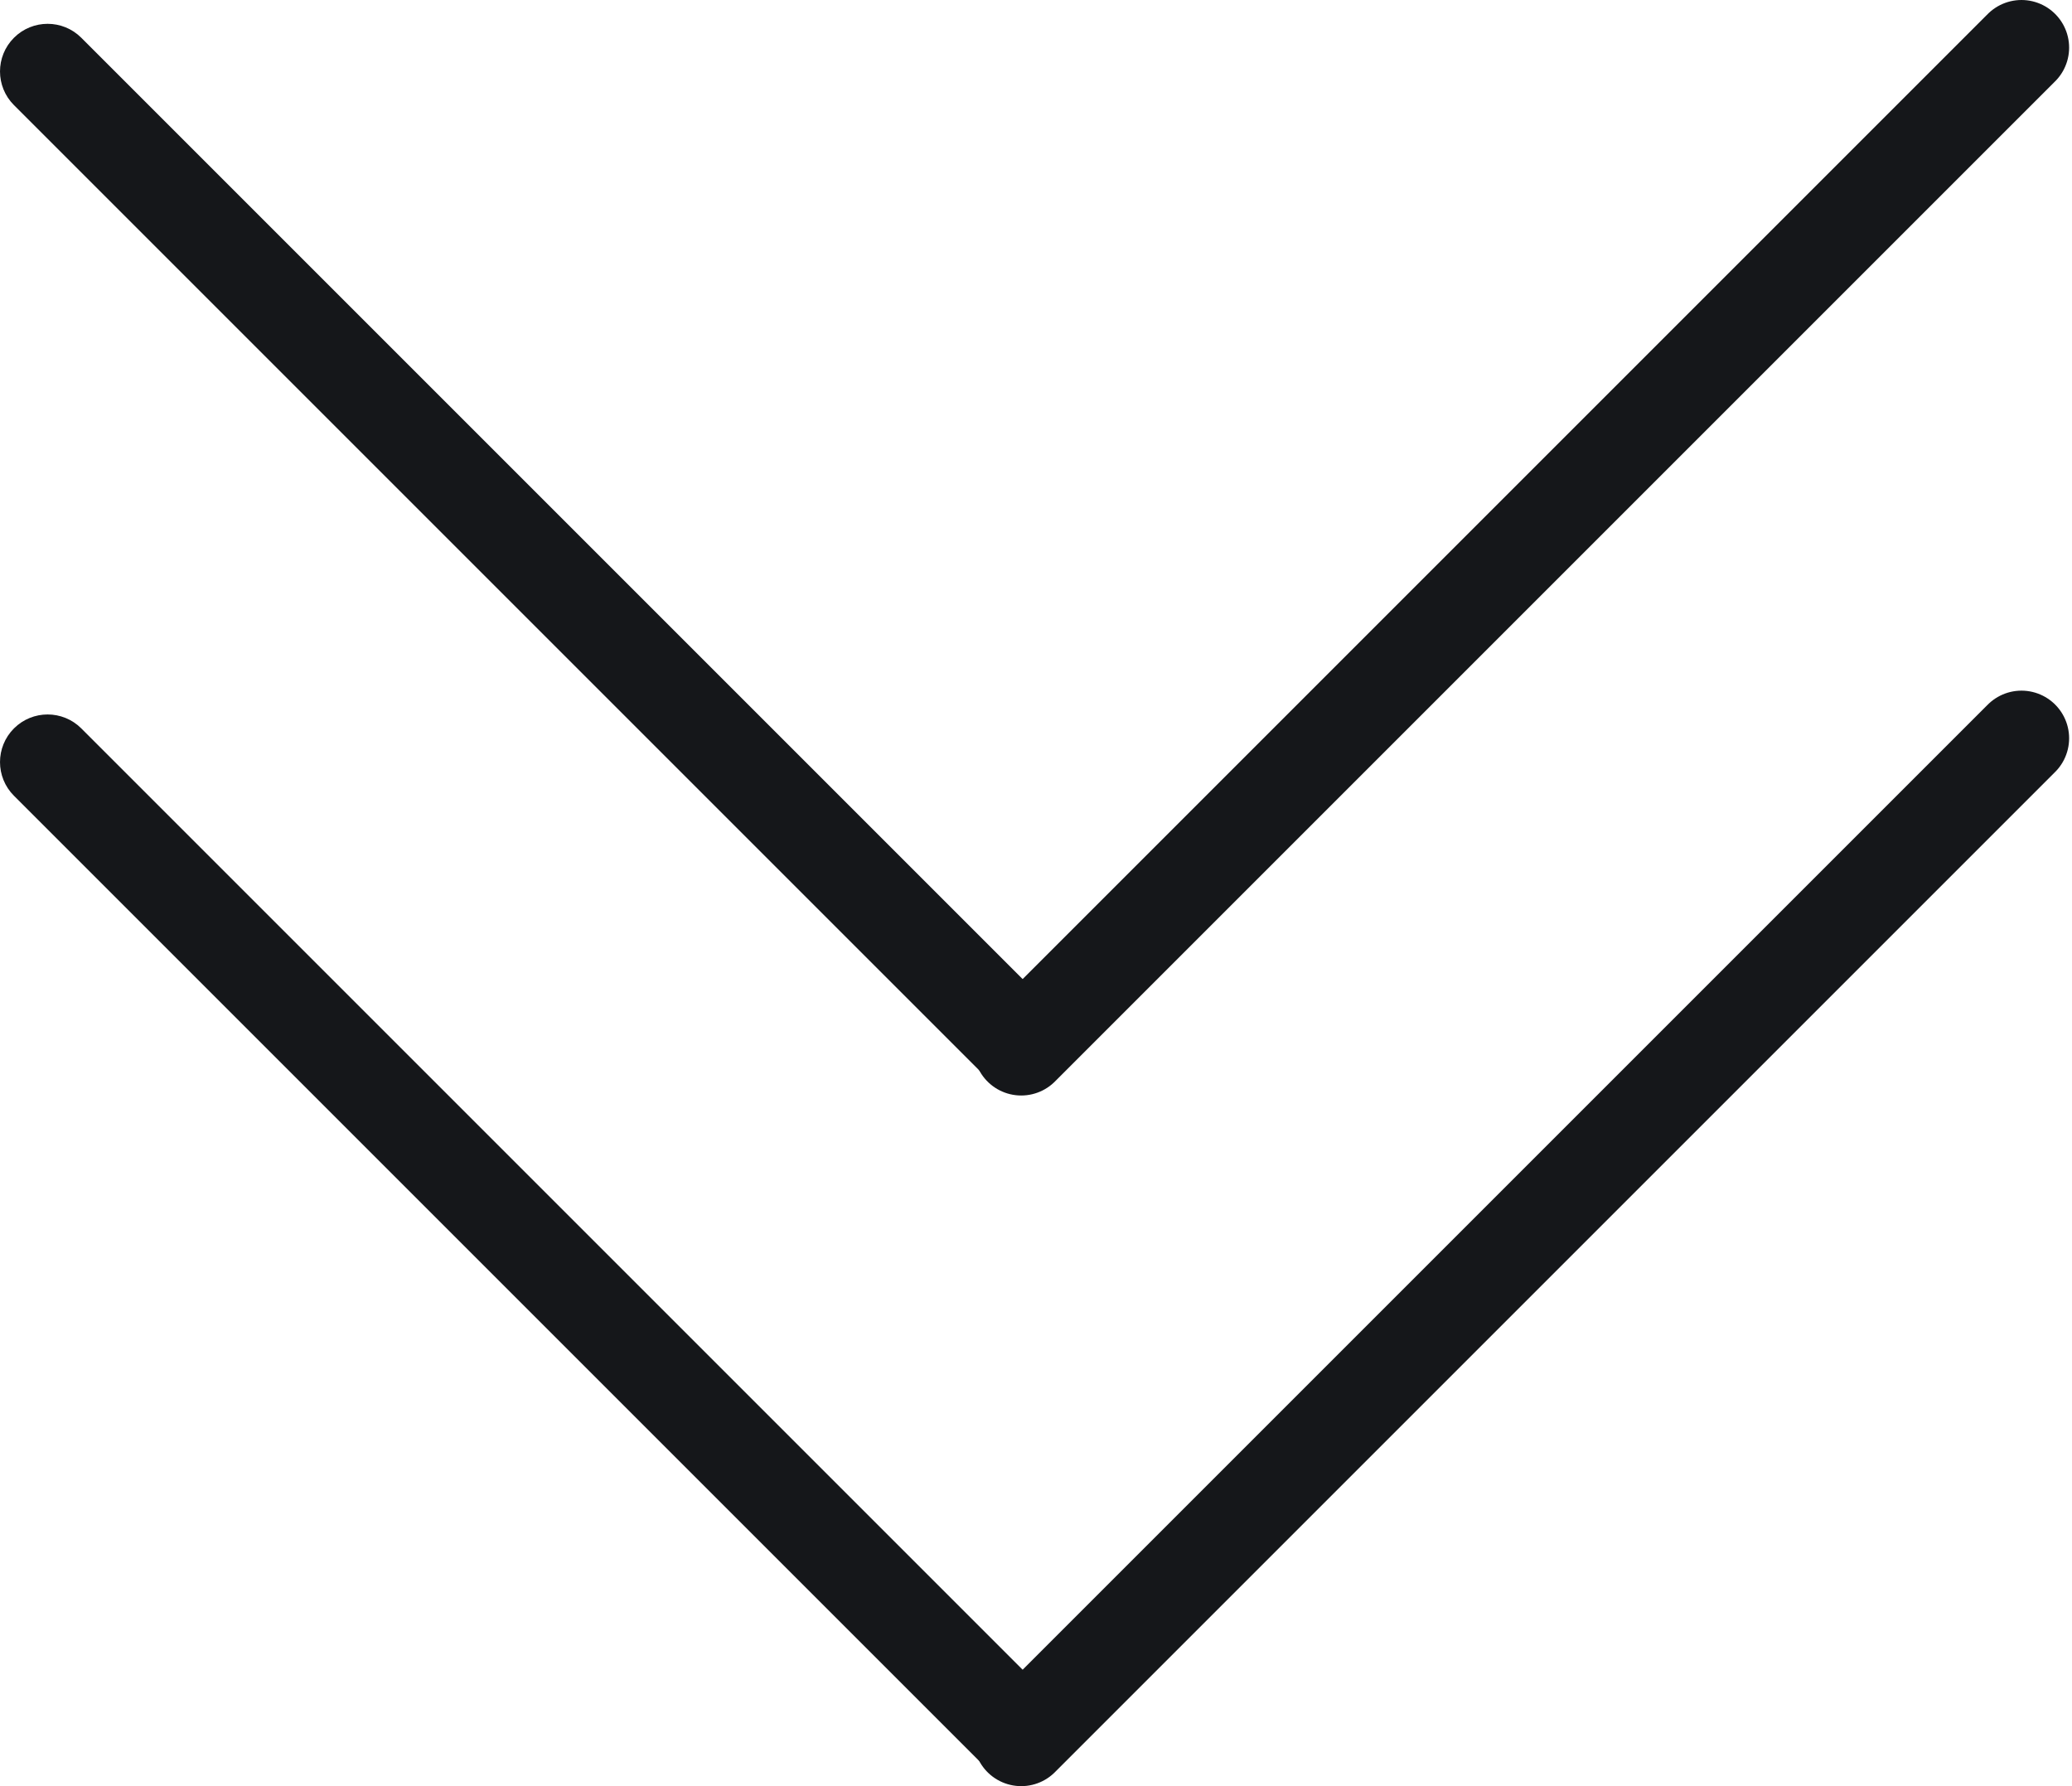
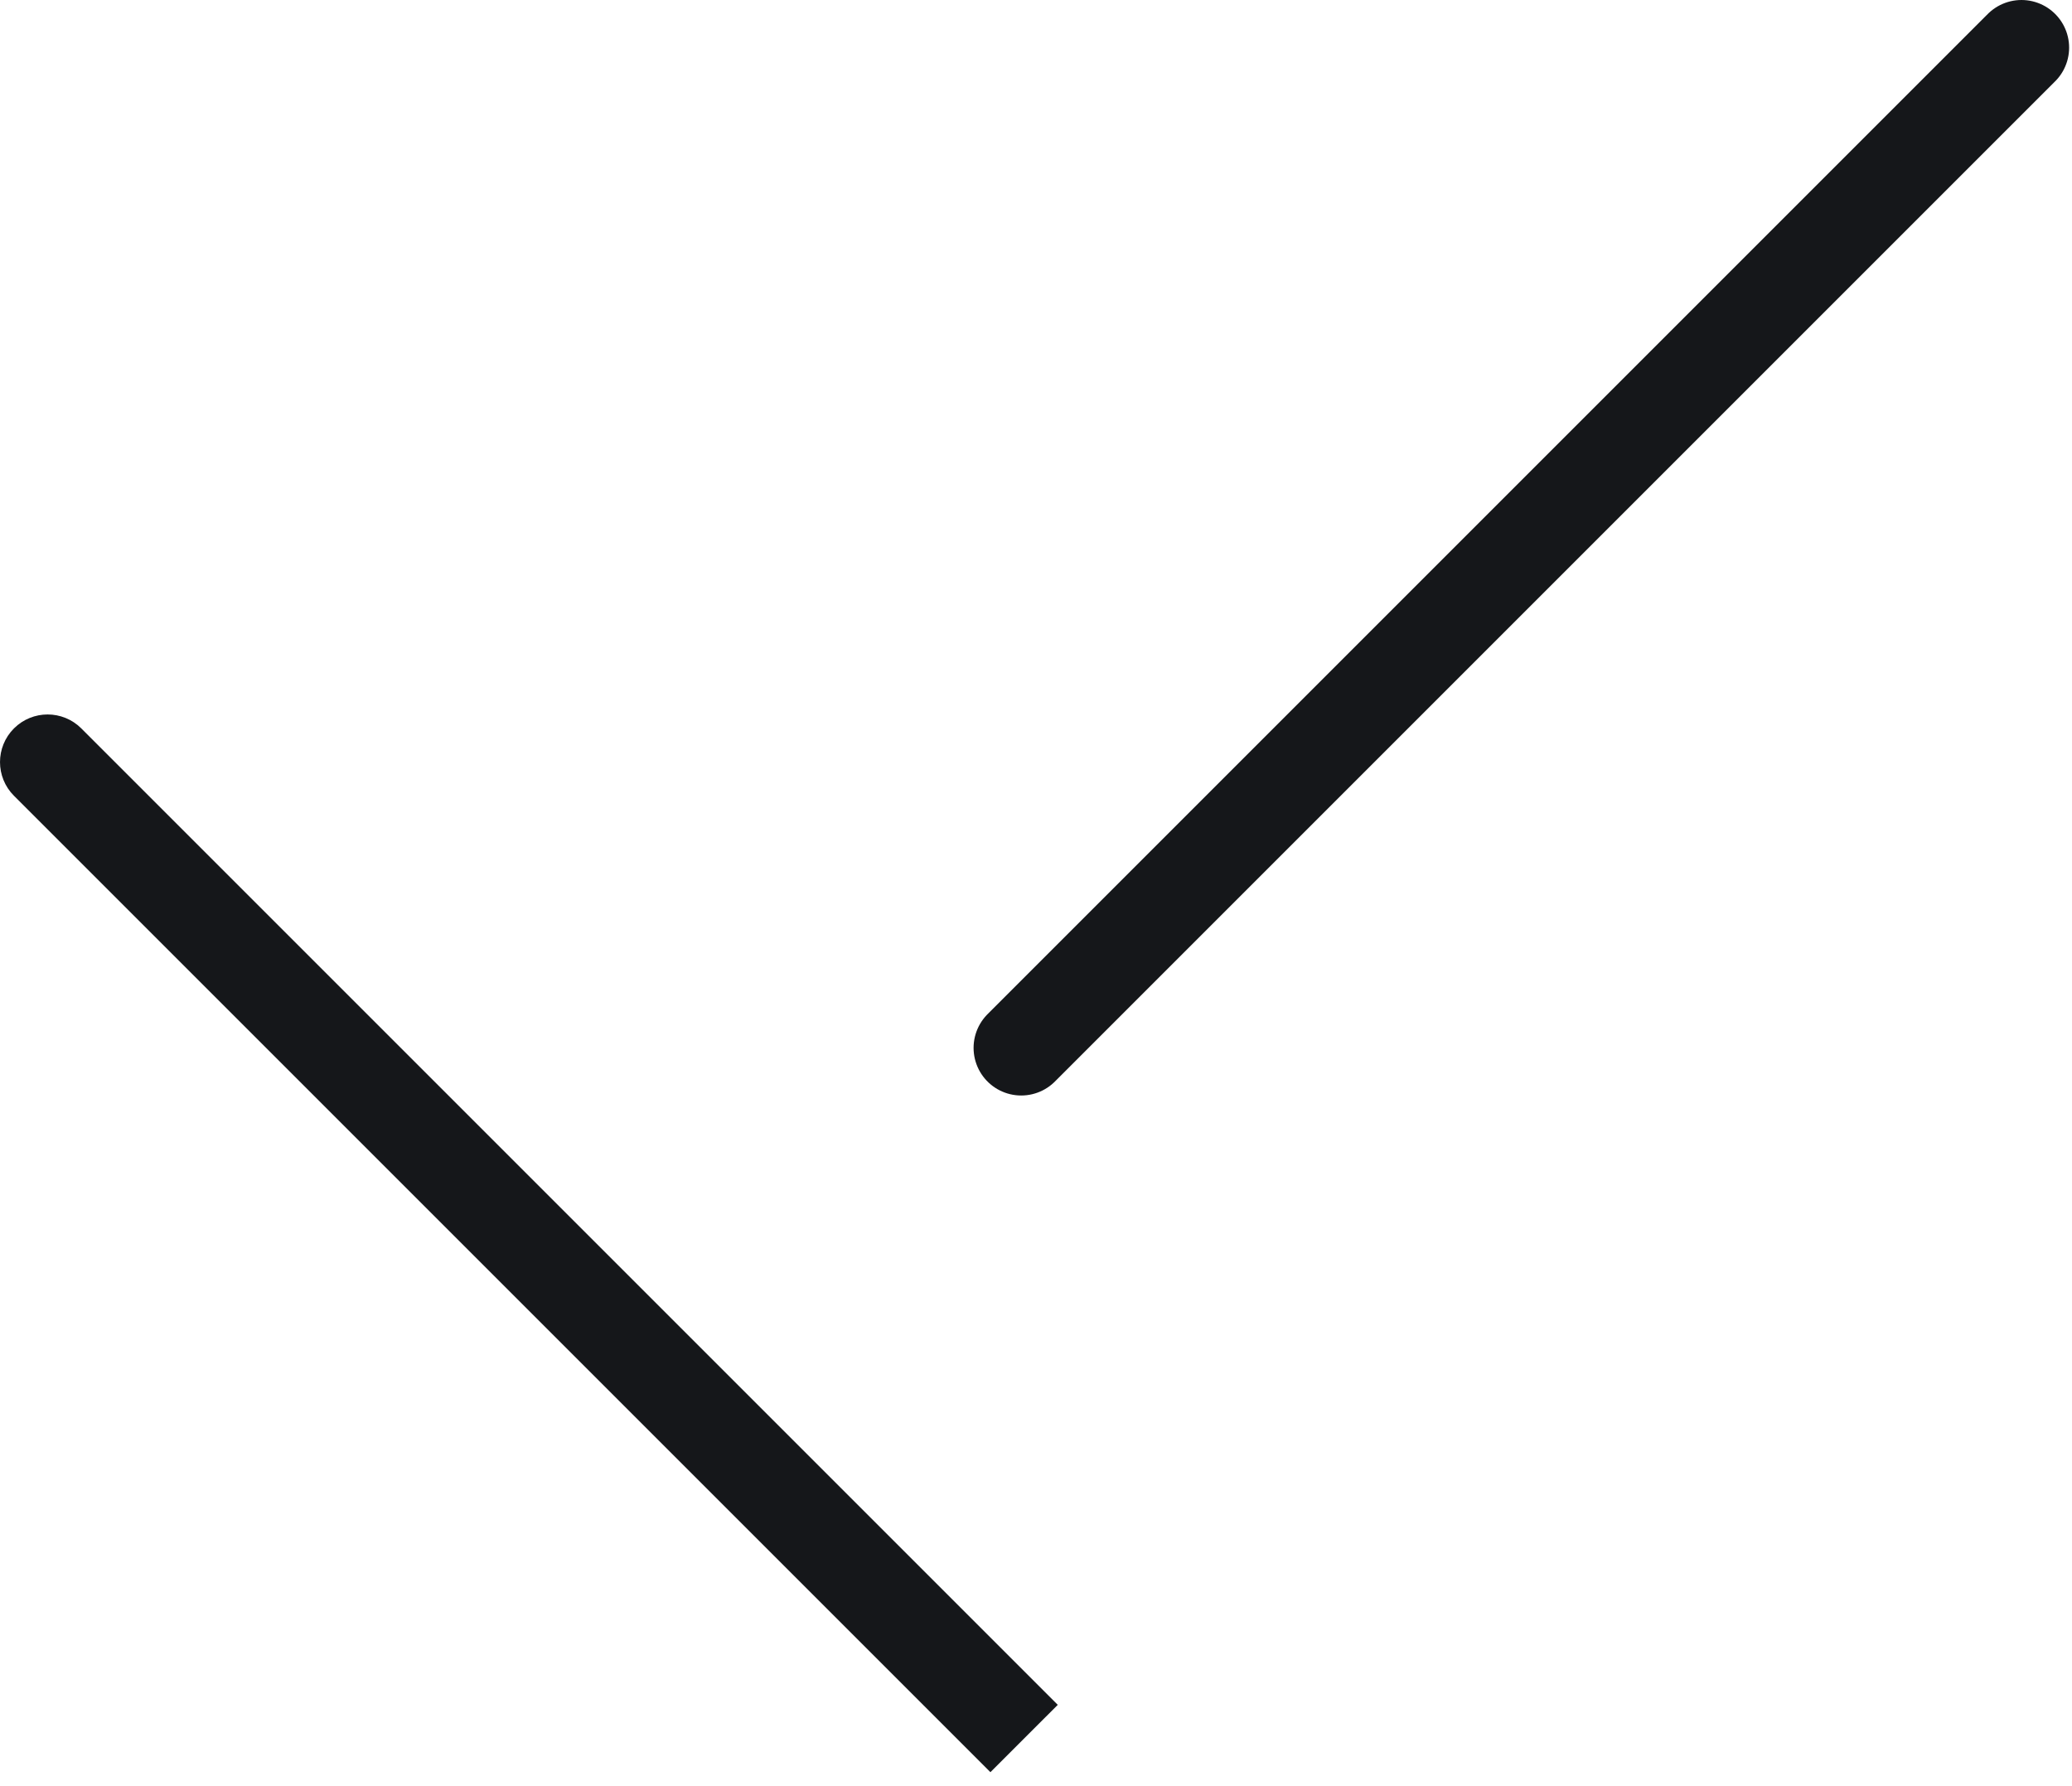
<svg xmlns="http://www.w3.org/2000/svg" width="87" height="75" viewBox="0 0 87 75" fill="none">
-   <path d="M3.414 1.586C2.633 0.805 1.367 0.805 0.586 1.586C-0.195 2.367 -0.195 3.633 0.586 4.414L3.414 1.586ZM0.586 4.414L41.586 45.414L44.414 42.586L3.414 1.586L0.586 4.414Z" fill="#15171A" />
  <path d="M42.879 44L84.879 2" stroke="#15171A" stroke-width="4" stroke-linecap="round" />
  <path d="M3.414 30.586C2.633 29.805 1.367 29.805 0.586 30.586C-0.195 31.367 -0.195 32.633 0.586 33.414L3.414 30.586ZM0.586 33.414L41.586 74.414L44.414 71.586L3.414 30.586L0.586 33.414Z" fill="#15171A" />
-   <path d="M42.879 73L84.879 31" stroke="#15171A" stroke-width="4" stroke-linecap="round" />
</svg>